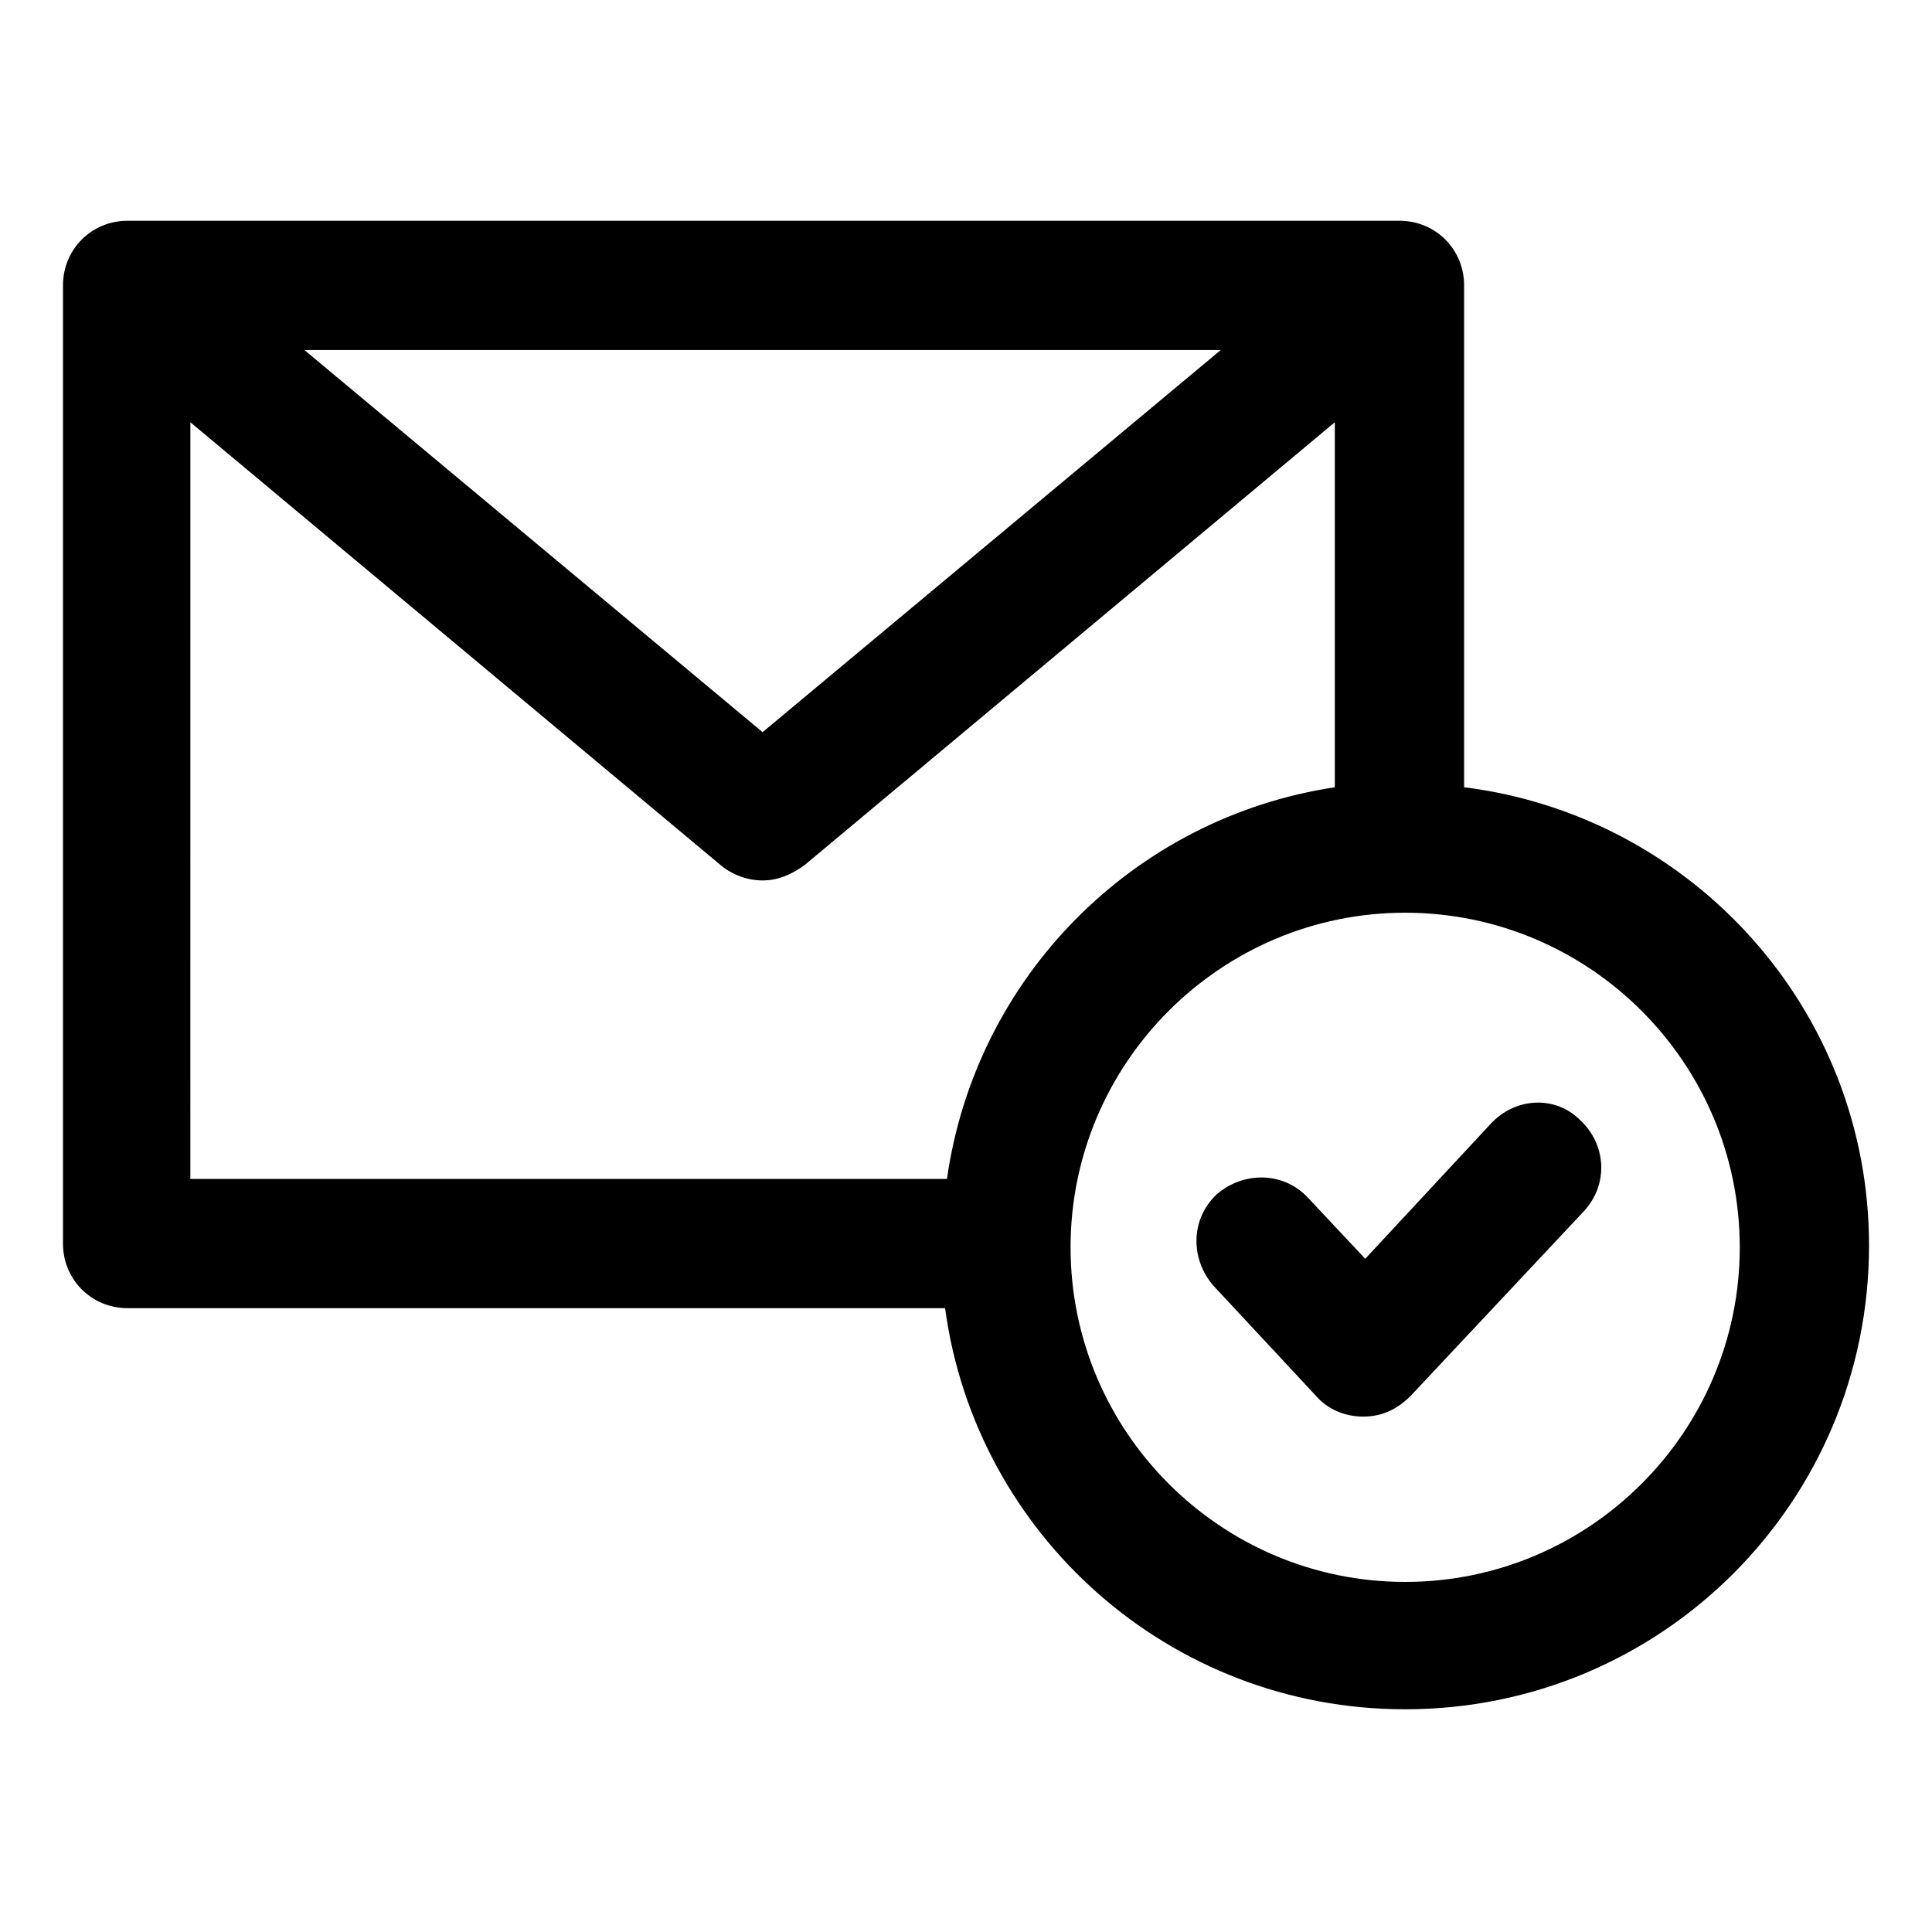
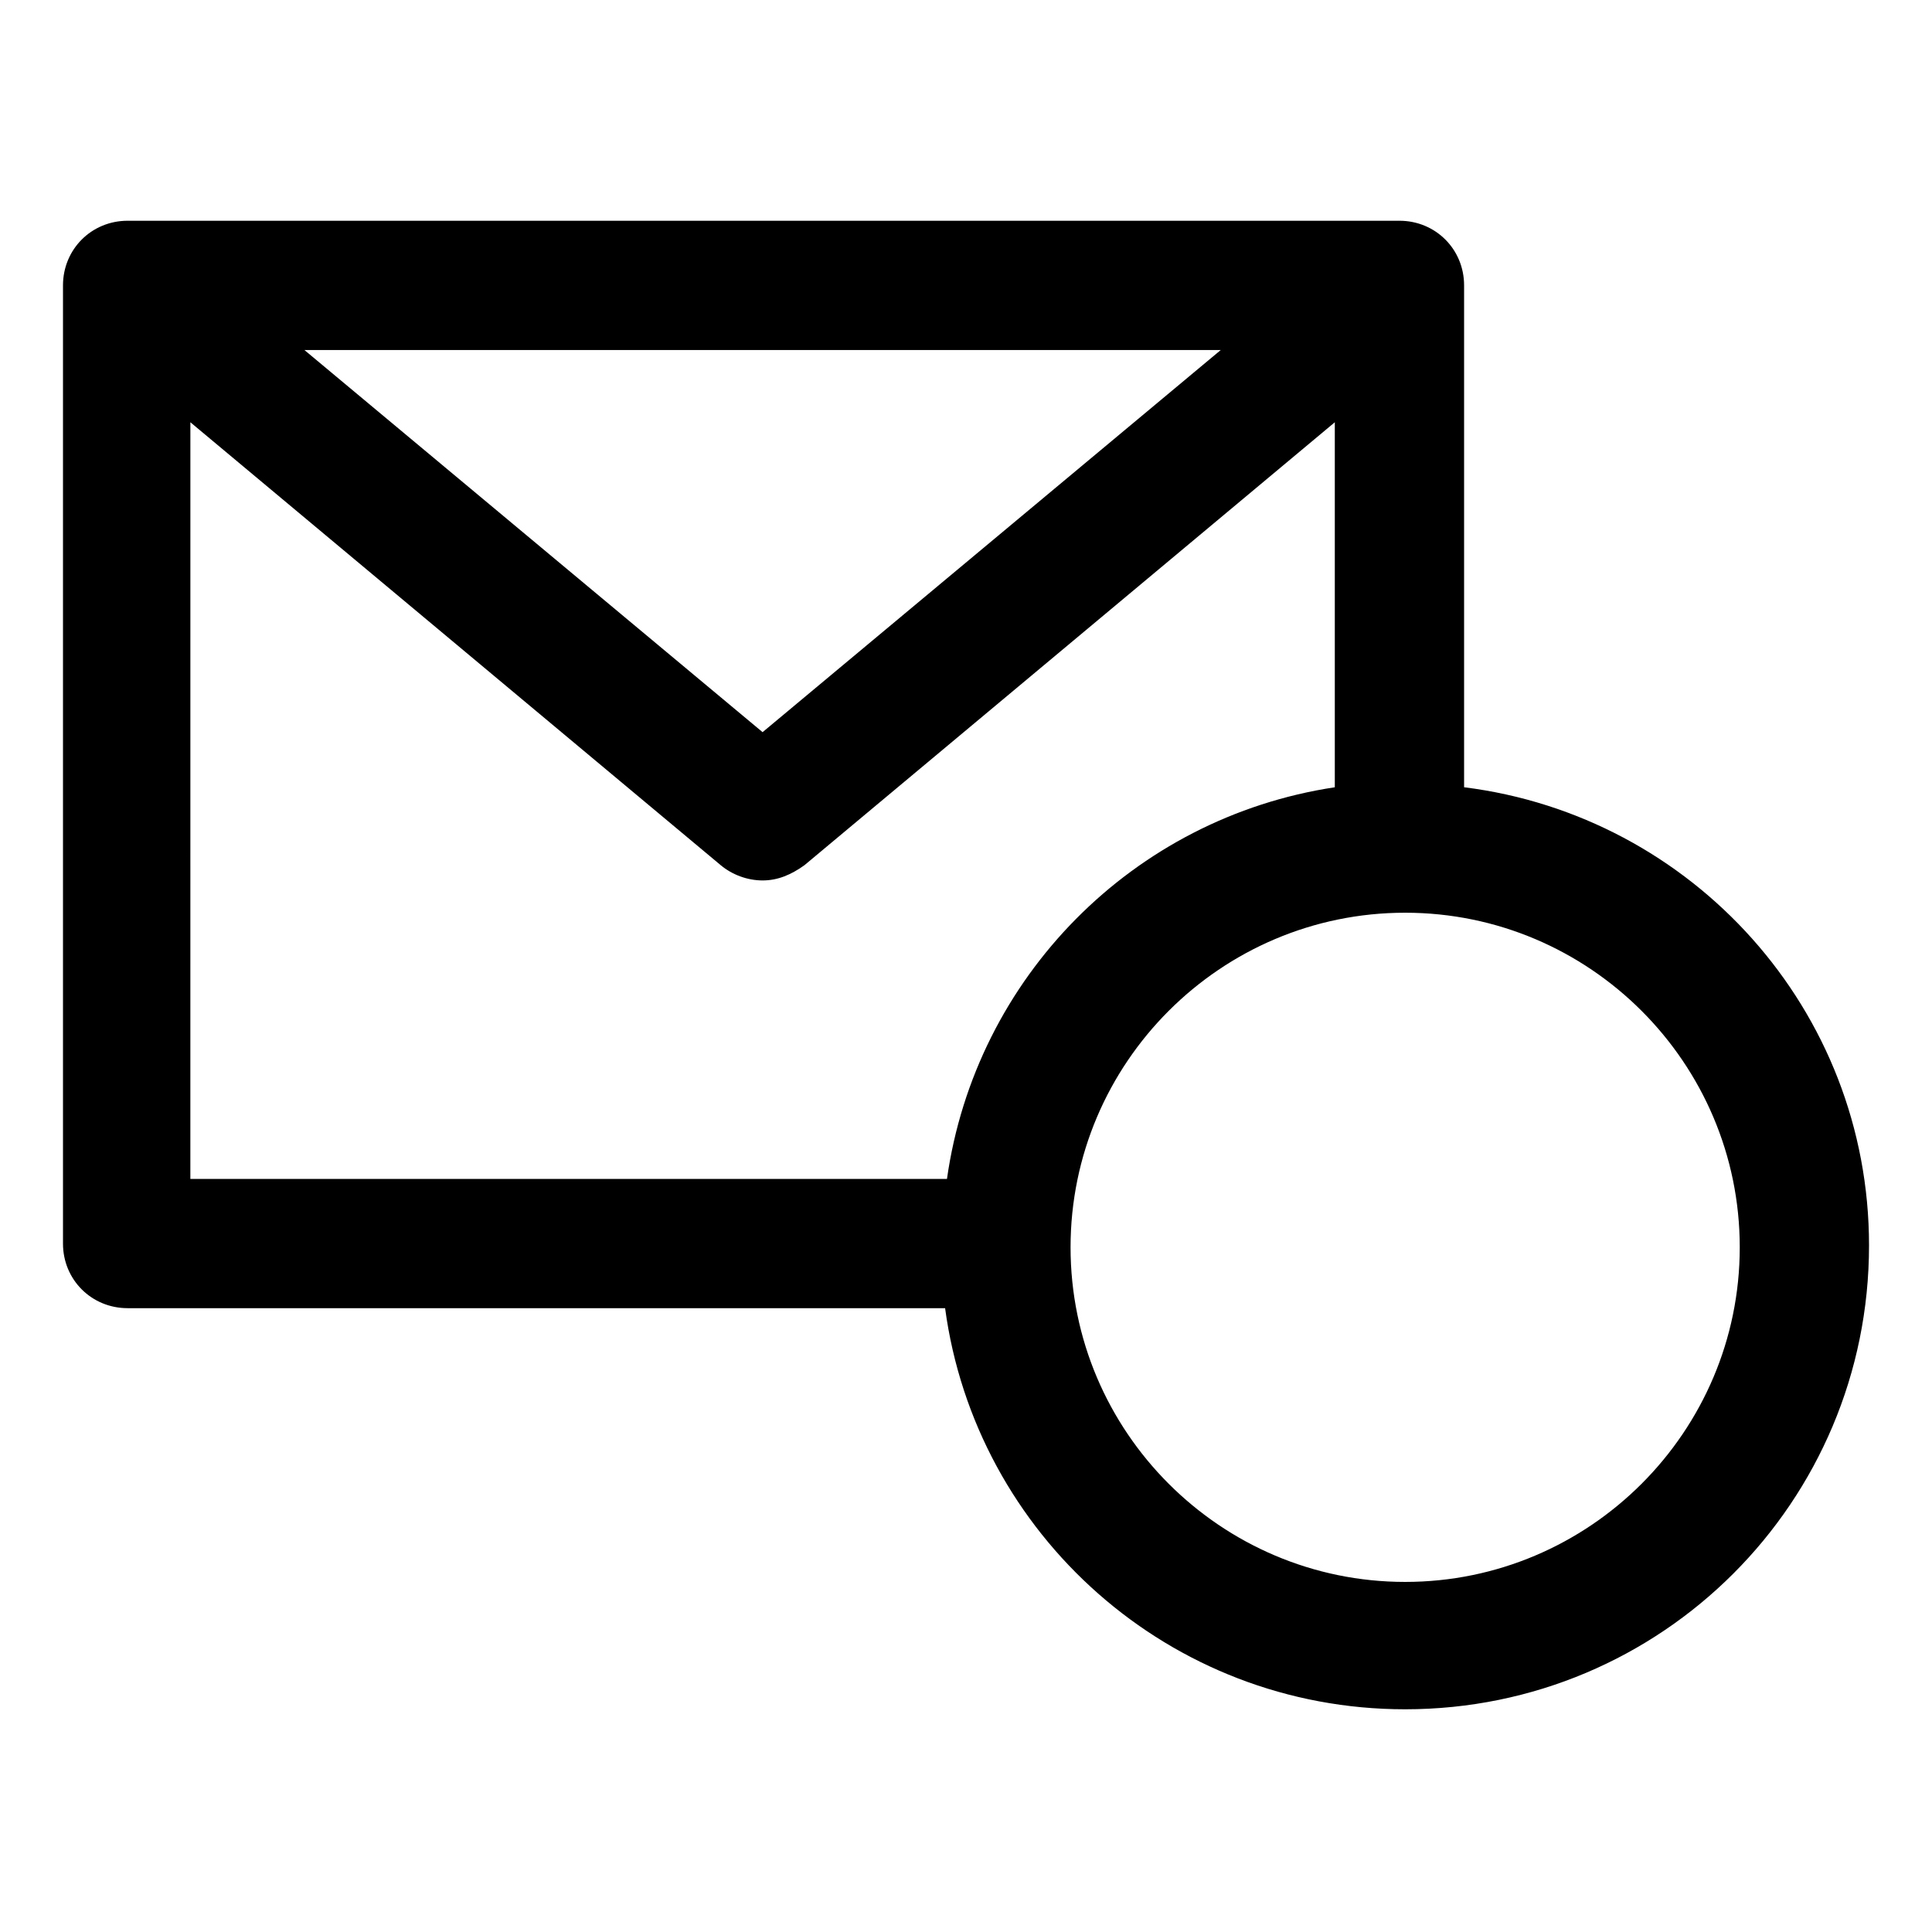
<svg xmlns="http://www.w3.org/2000/svg" fill="#000000" width="800px" height="800px" version="1.1" viewBox="144 144 512 512">
  <g>
    <path d="m532 352.64v-133.01c0-9.574-7.559-17.129-17.129-17.129h-337.05c-9.574 0-17.129 7.559-17.129 17.129v253.92c-0.004 9.574 7.555 17.129 17.129 17.129h216.64c8.062 59.953 59.449 106.3 121.92 106.3 68.016 0 122.93-54.914 122.93-122.93 0-62.473-46.855-113.86-107.31-121.42zm-64.488-115.88-121.42 101.27-121.42-101.27zm-273.06 19.145 140.56 117.39c3.023 2.519 7.055 4.031 11.082 4.031 4.031 0 7.559-1.512 11.082-4.031l140.56-117.39v96.73c-53.402 8.062-95.219 50.383-102.78 103.79h-200.51zm321.93 307.32c-48.871 0-88.672-39.801-88.672-88.672s39.801-88.672 88.672-88.672 88.672 39.801 88.672 88.672-39.805 88.672-88.672 88.672z" />
-     <path d="m539.05 441.82-33.25 35.77-15.113-16.121c-6.551-7.055-17.129-7.055-24.184-1.008-7.055 6.551-7.055 17.129-1.008 24.184l27.207 29.223c3.023 3.527 7.559 5.543 12.594 5.543 5.039 0 9.07-2.016 12.594-5.543l45.848-48.871c6.551-7.055 6.047-17.633-1.008-24.184-6.551-6.551-17.133-6.047-23.68 1.008z" />
  </g>
</svg>